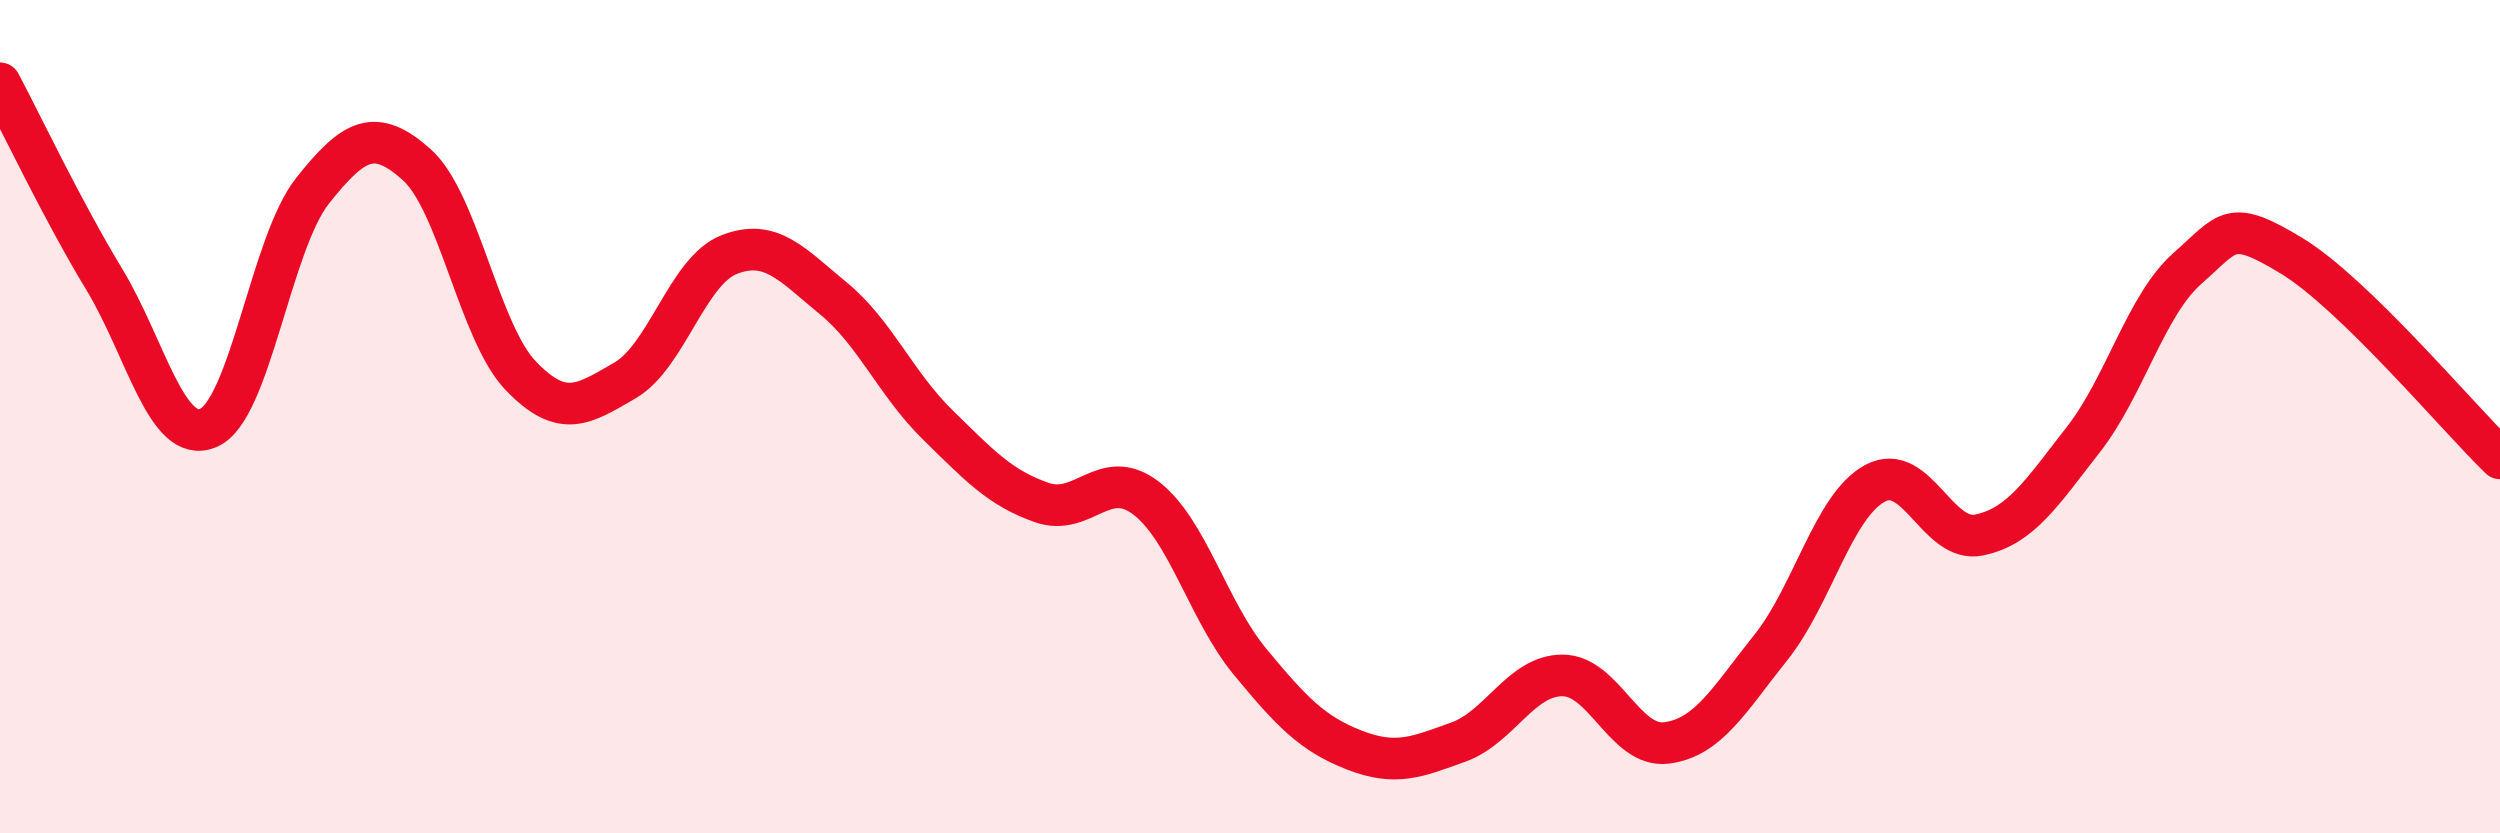
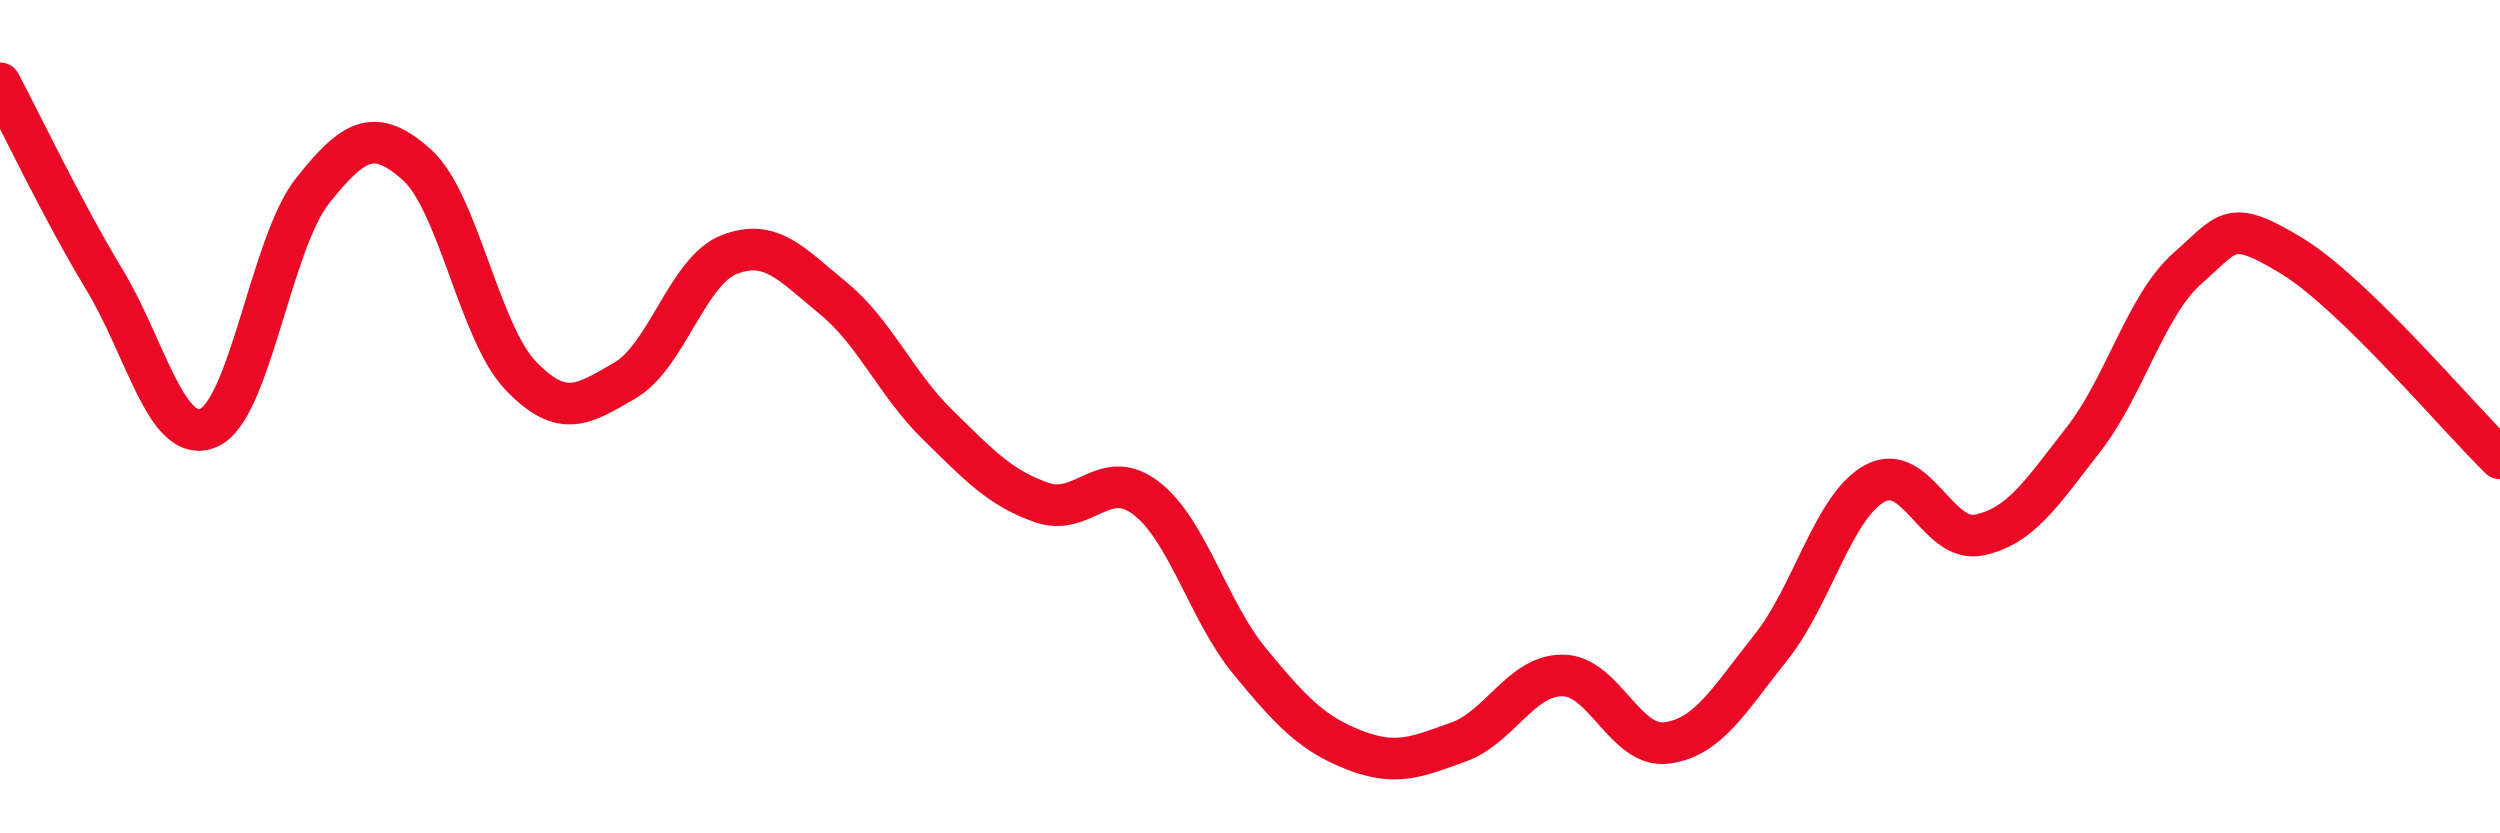
<svg xmlns="http://www.w3.org/2000/svg" width="60" height="20" viewBox="0 0 60 20">
-   <path d="M 0,2 C 0.5,2.94 1.5,5.05 2.5,6.7 C 3.5,8.35 4,10.69 5,10.27 C 6,9.85 6.5,5.84 7.5,4.58 C 8.5,3.32 9,3.06 10,3.95 C 11,4.84 11.5,7.98 12.5,9.02 C 13.5,10.06 14,9.71 15,9.13 C 16,8.55 16.5,6.5 17.5,6.11 C 18.5,5.72 19,6.34 20,7.16 C 21,7.98 21.5,9.21 22.5,10.19 C 23.5,11.17 24,11.71 25,12.06 C 26,12.41 26.5,11.19 27.5,11.95 C 28.5,12.71 29,14.67 30,15.88 C 31,17.09 31.5,17.61 32.5,18 C 33.5,18.39 34,18.17 35,17.81 C 36,17.45 36.5,16.21 37.5,16.21 C 38.5,16.21 39,17.96 40,17.83 C 41,17.7 41.5,16.79 42.5,15.54 C 43.5,14.29 44,12.14 45,11.6 C 46,11.06 46.5,13.05 47.5,12.84 C 48.5,12.63 49,11.83 50,10.55 C 51,9.27 51.5,7.32 52.5,6.44 C 53.5,5.56 53.5,5.23 55,6.14 C 56.5,7.05 59,10.03 60,11L60 20L0 20Z" fill="#EB0A25" opacity="0.1" stroke-linecap="round" stroke-linejoin="round" />
  <path d="M 0,2 C 0.5,2.94 1.5,5.05 2.5,6.7 C 3.5,8.35 4,10.69 5,10.27 C 6,9.85 6.5,5.84 7.5,4.58 C 8.5,3.32 9,3.06 10,3.95 C 11,4.84 11.5,7.98 12.5,9.02 C 13.5,10.06 14,9.71 15,9.13 C 16,8.55 16.5,6.5 17.5,6.11 C 18.5,5.72 19,6.34 20,7.16 C 21,7.98 21.5,9.21 22.5,10.19 C 23.5,11.17 24,11.71 25,12.06 C 26,12.41 26.5,11.19 27.5,11.95 C 28.5,12.71 29,14.67 30,15.88 C 31,17.09 31.5,17.61 32.5,18 C 33.5,18.39 34,18.17 35,17.81 C 36,17.45 36.5,16.21 37.5,16.21 C 38.5,16.21 39,17.96 40,17.83 C 41,17.7 41.5,16.79 42.5,15.54 C 43.5,14.29 44,12.14 45,11.6 C 46,11.06 46.5,13.05 47.5,12.84 C 48.5,12.63 49,11.83 50,10.55 C 51,9.27 51.5,7.32 52.5,6.44 C 53.5,5.56 53.5,5.23 55,6.14 C 56.5,7.05 59,10.03 60,11" stroke="#EB0A25" stroke-width="1" fill="none" stroke-linecap="round" stroke-linejoin="round" />
</svg>